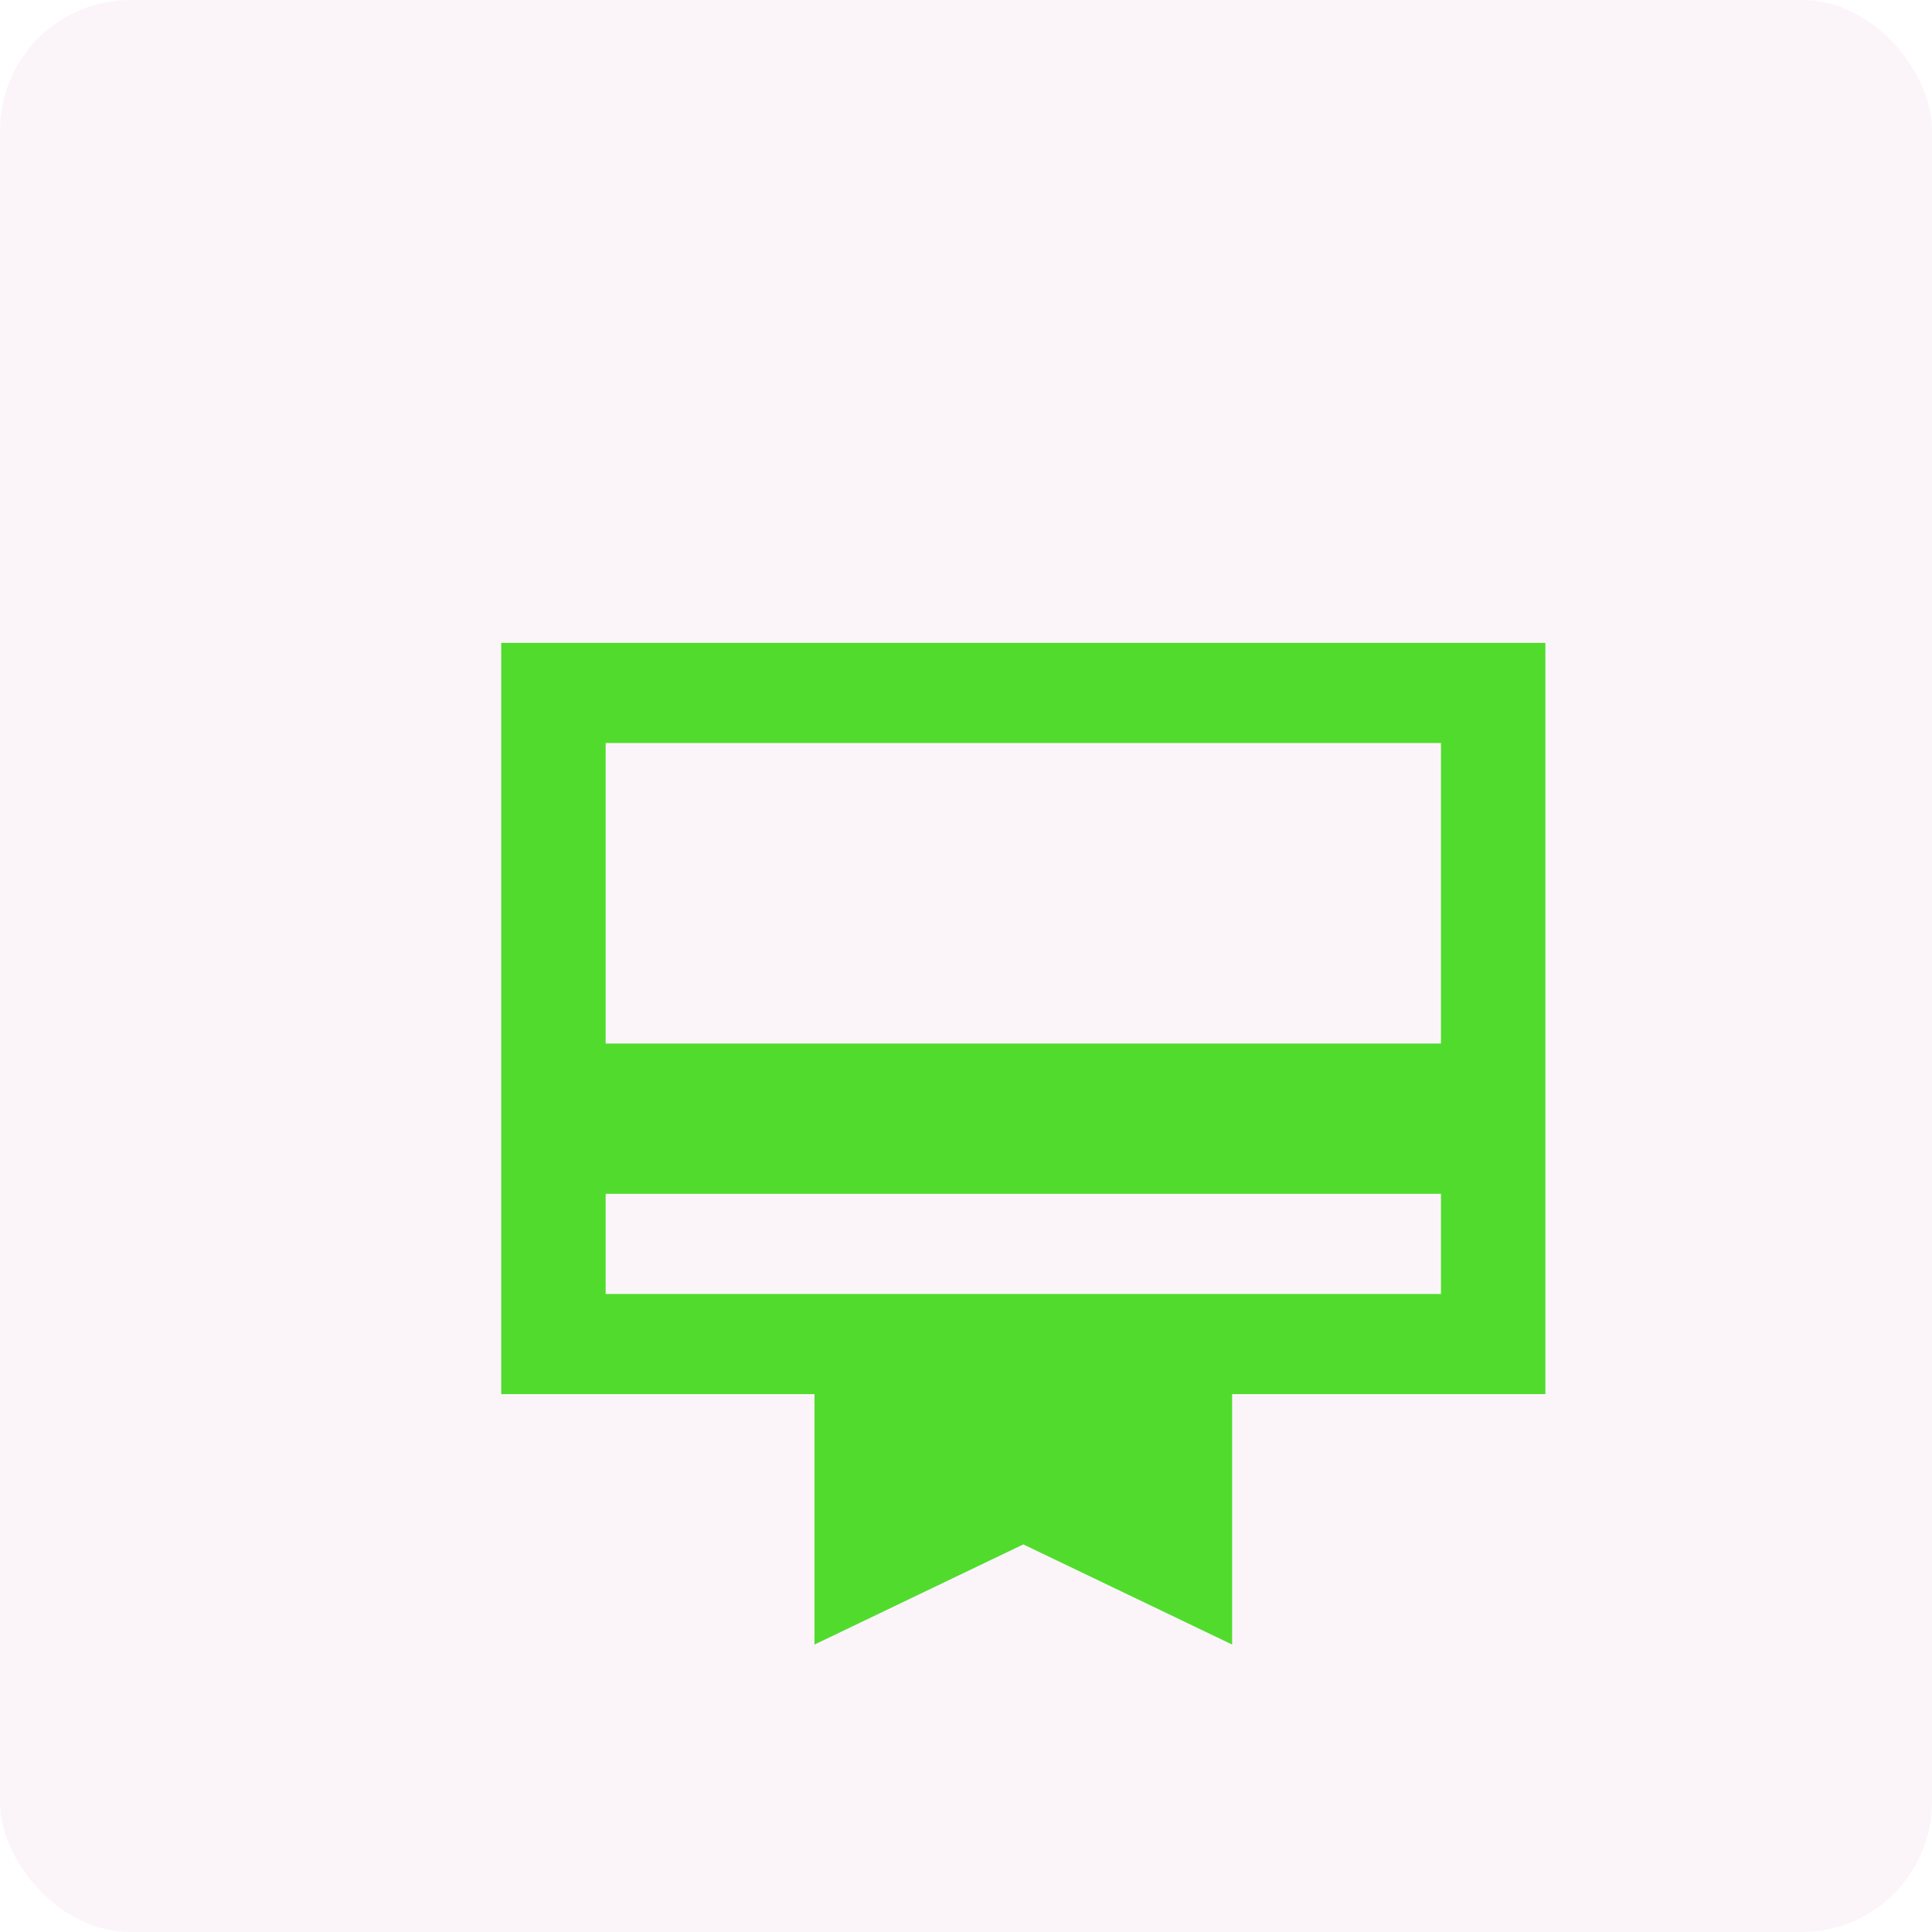
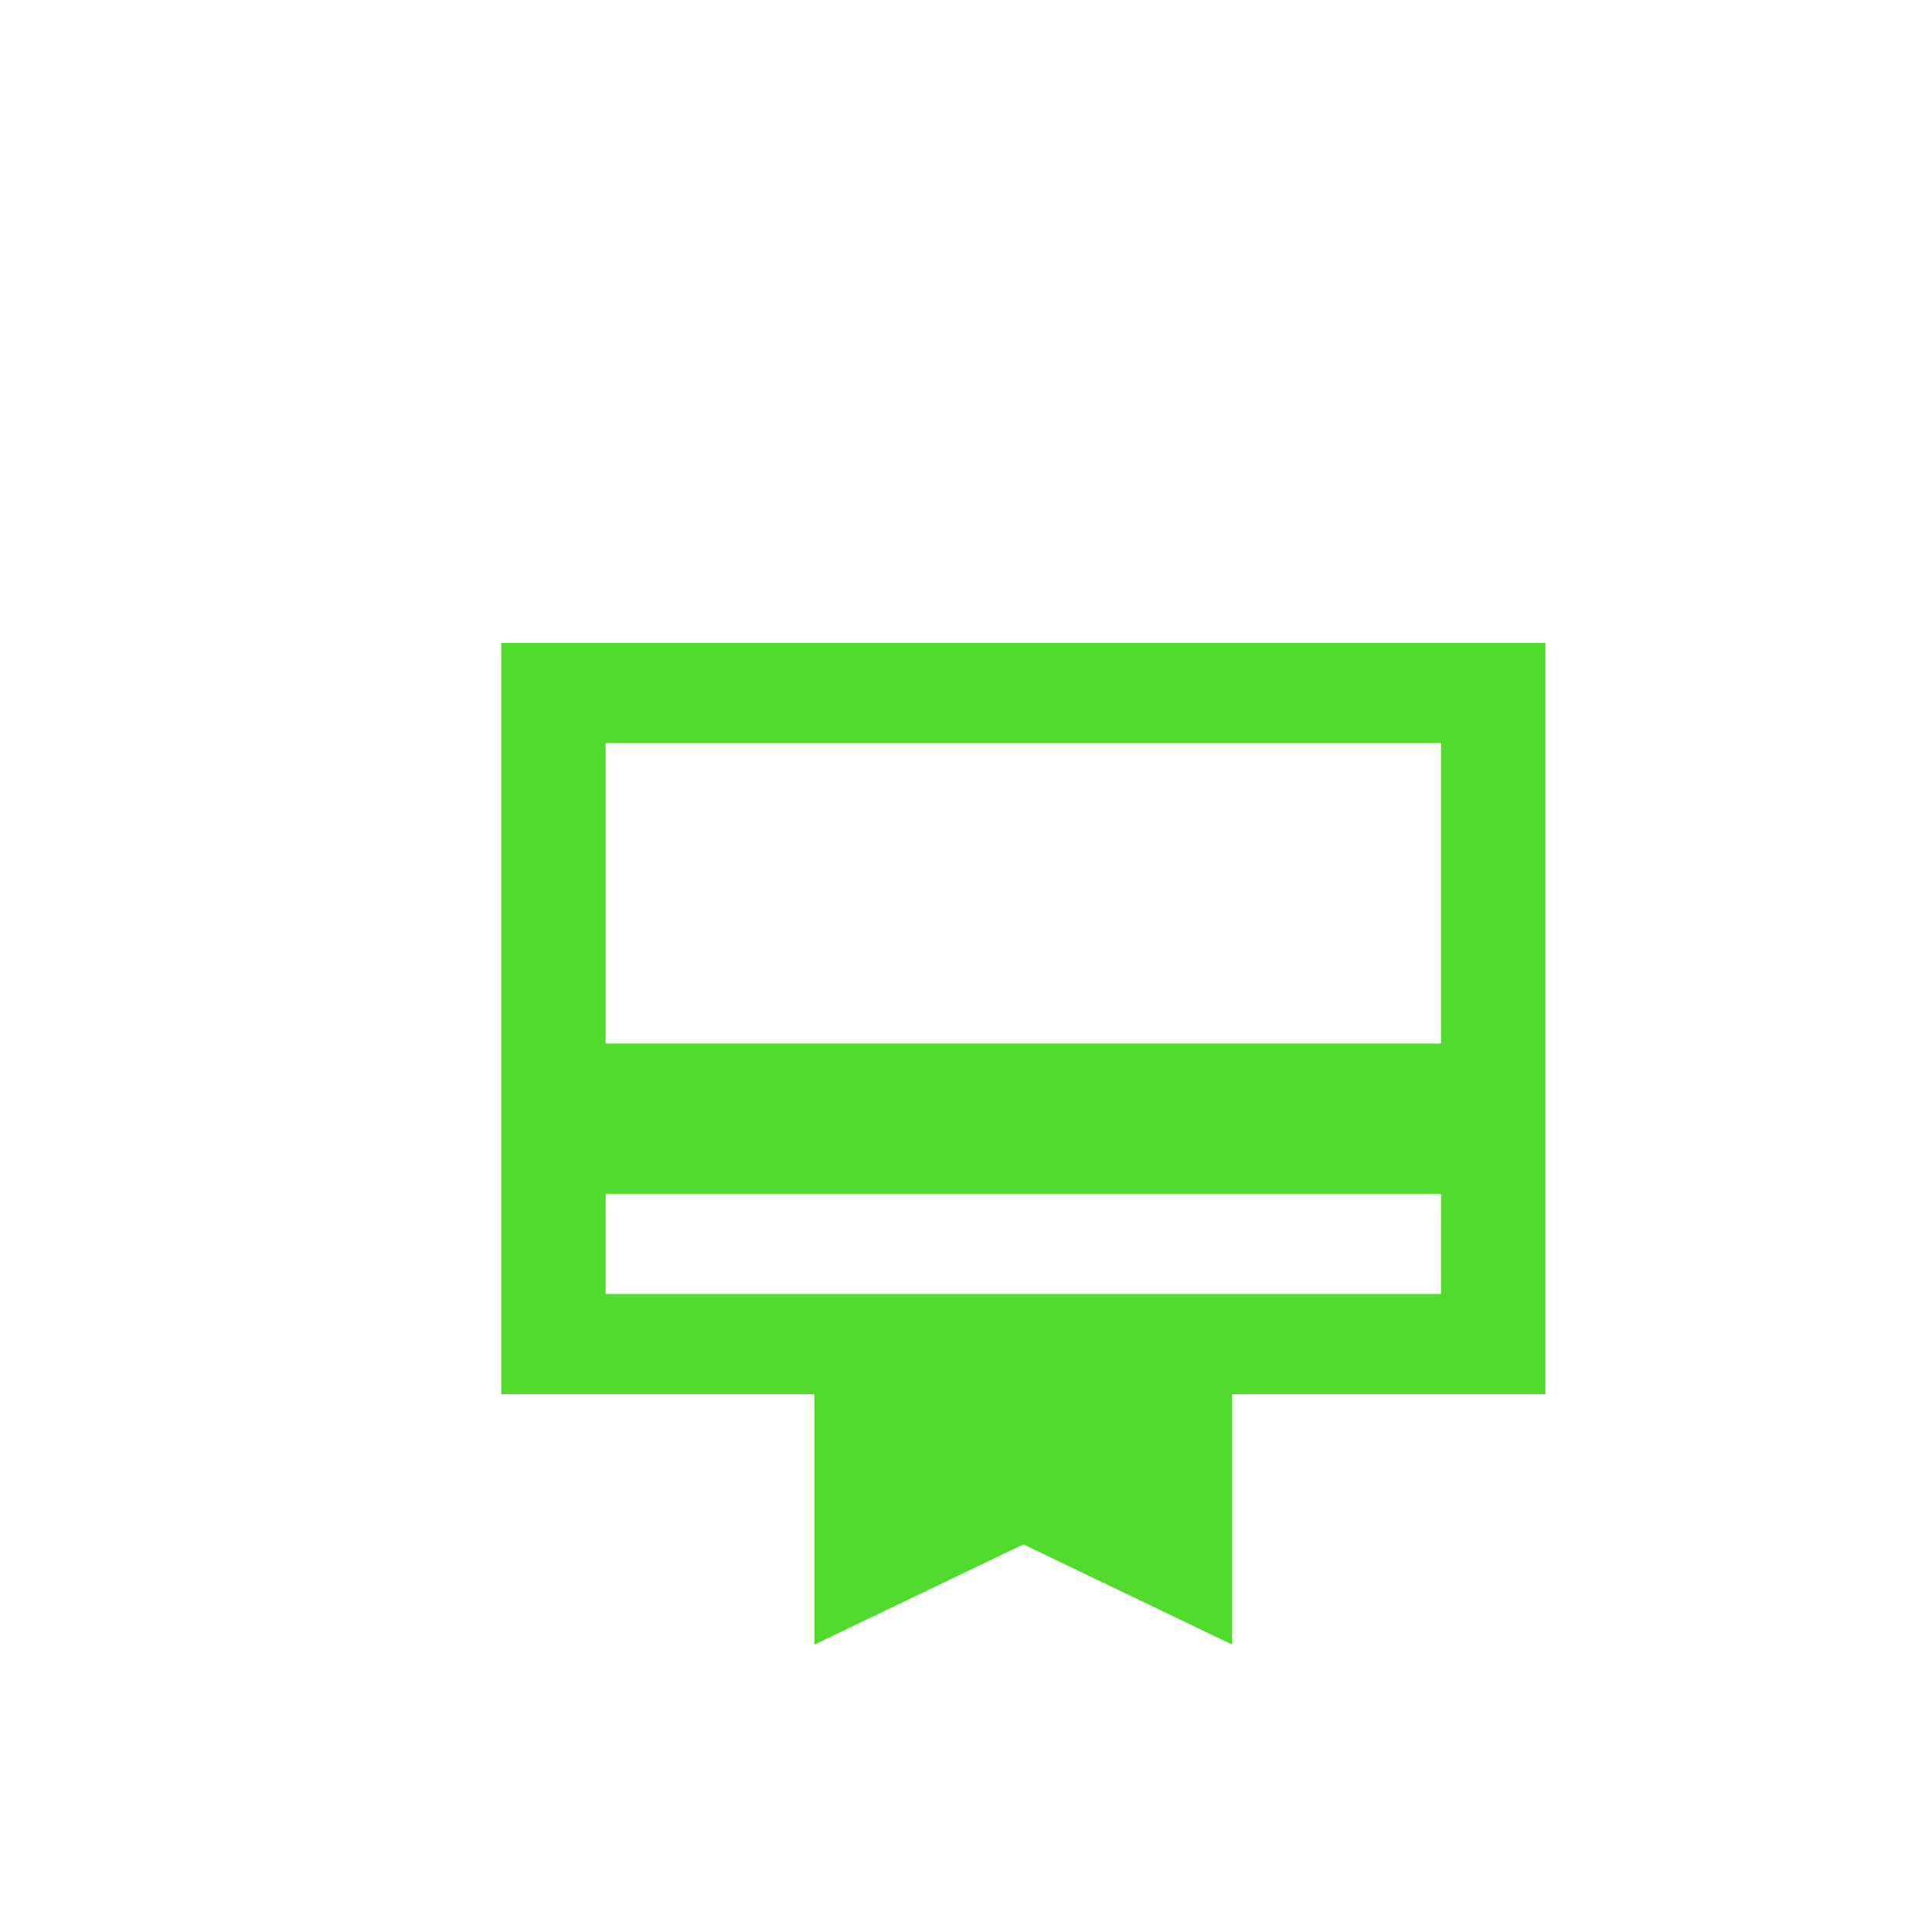
<svg xmlns="http://www.w3.org/2000/svg" width="89" height="89" viewBox="0 0 89 89" fill="none">
-   <rect opacity="0.05" width="89" height="89" rx="6" fill="#A63392" />
  <path d="M71.19 29.614H23.09V64.223H37.52V75.759L47.14 71.145L56.76 75.759V64.223H71.19V29.614ZM66.38 59.609H27.9V54.994H66.38V59.609ZM66.38 48.072H27.9V34.229H66.38V48.072Z" fill="#51DC2D" />
</svg>